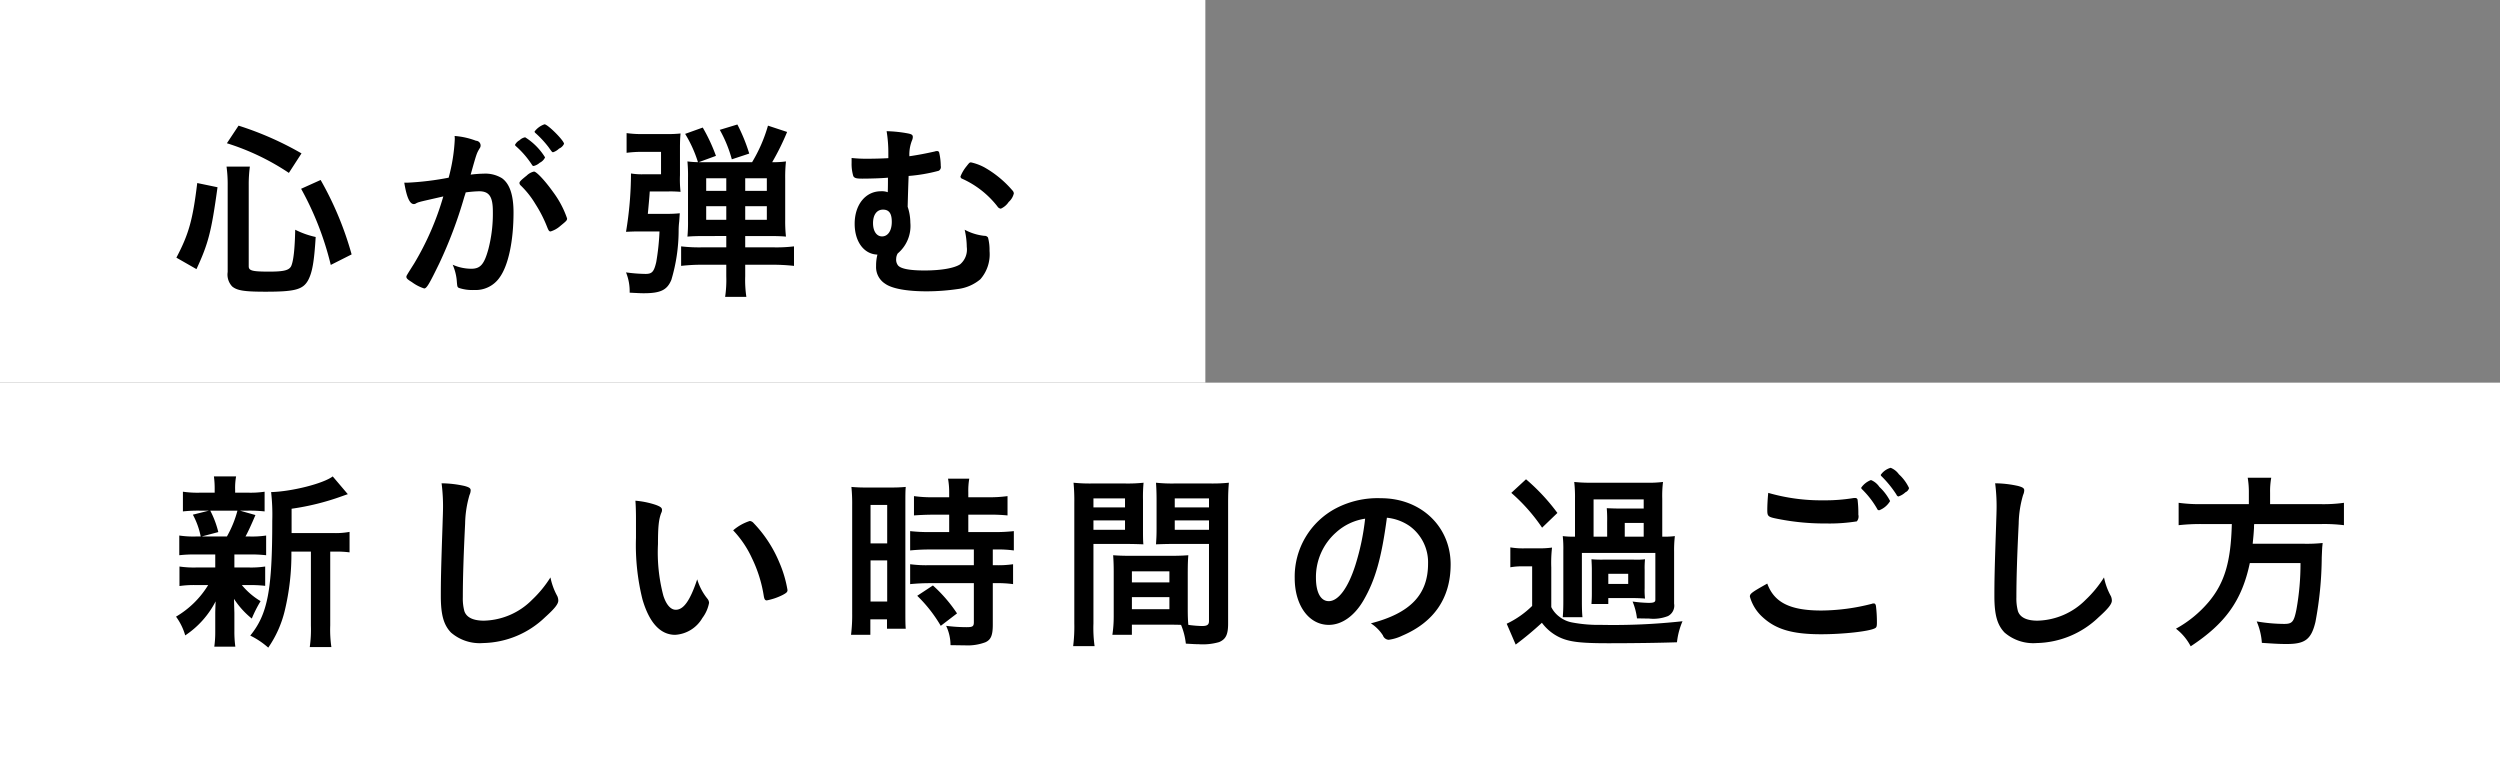
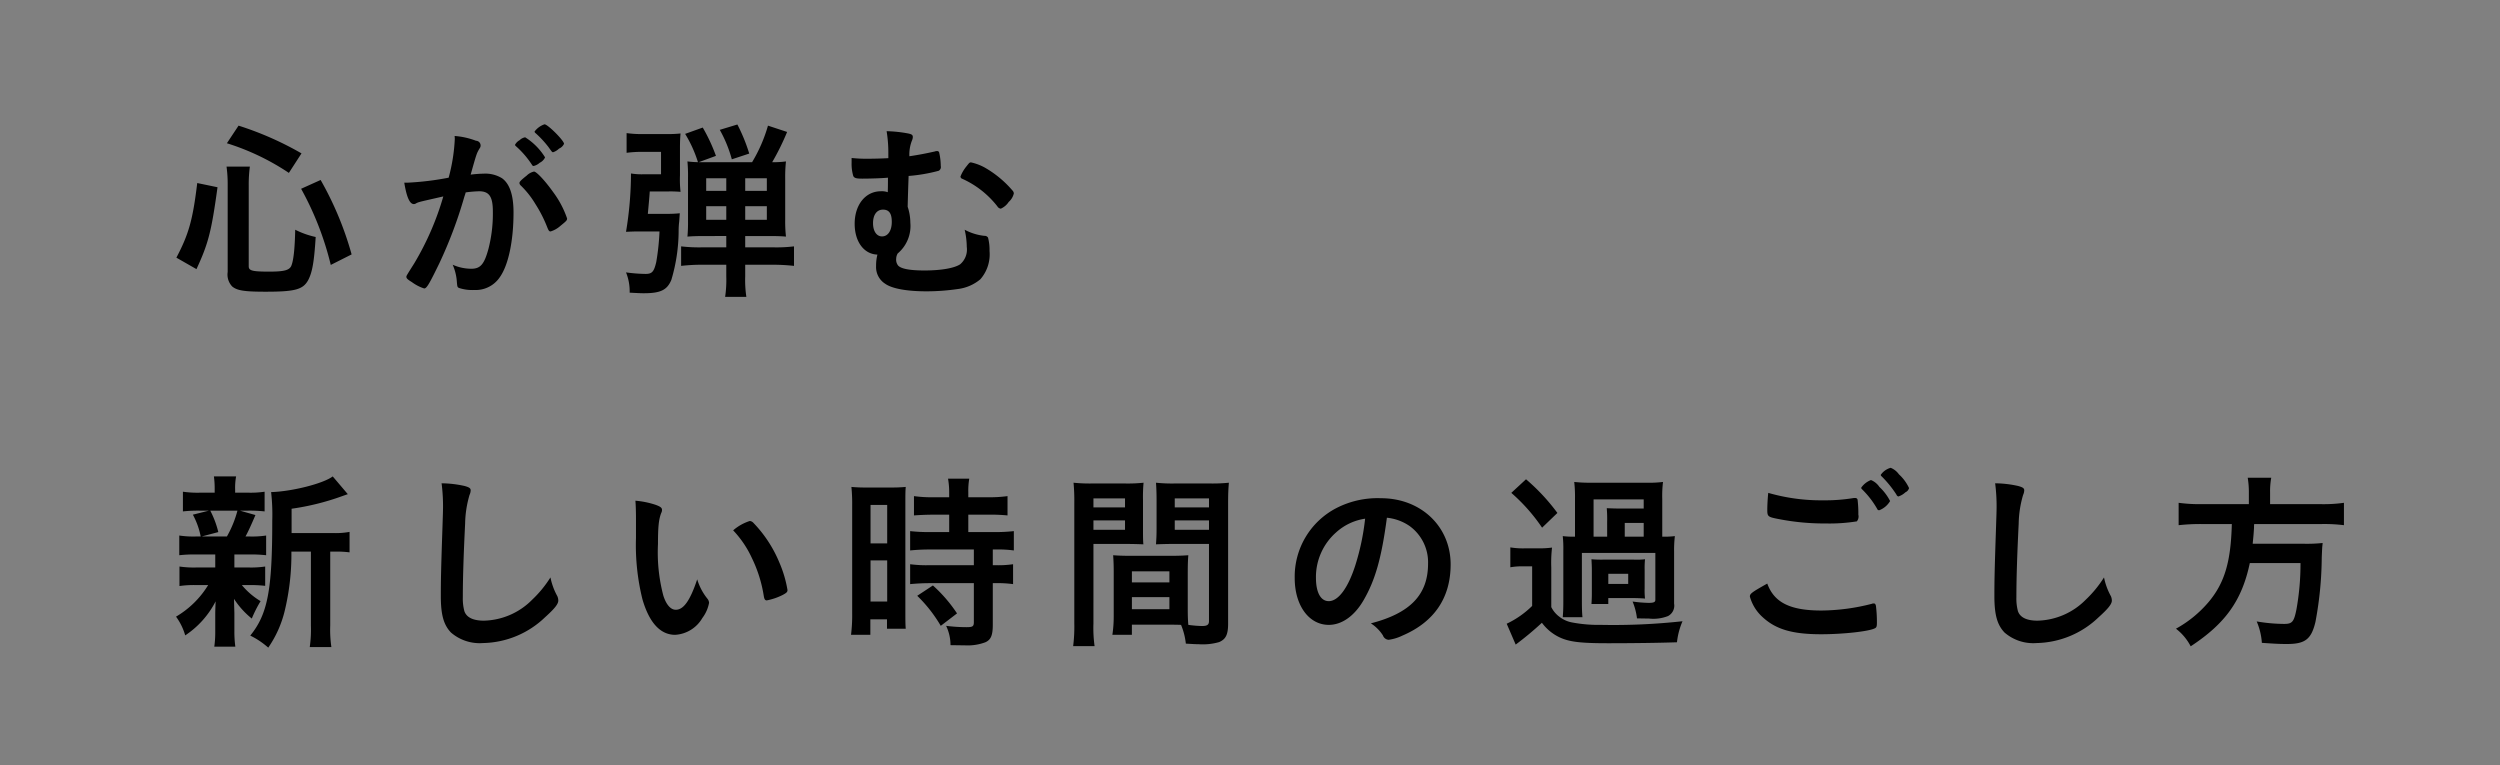
<svg xmlns="http://www.w3.org/2000/svg" height="120" viewBox="0 0 392 120" width="392">
  <rect x="0" y="0" width="392" height="120" fill="#808080" stroke="none" />
-   <path d="m0 60h392v60h-392z" fill="#fff" />
-   <path d="m0 0h189v60h-189z" fill="#fff" />
+   <path d="m0 60h392h-392z" fill="#fff" />
  <path d="m275.806 2704.2c1.86-4.02 2.34-5.85 3.3-12.84l-3.18-.66c-.69 5.73-1.32 8.01-3.27 11.7zm16.469-18.15a50.065 50.065 0 0 0 -9.869-4.35l-1.83 2.76a37.711 37.711 0 0 1 9.72 4.65zm7.86 15.84a51.373 51.373 0 0 0 -4.86-11.67l-3.06 1.38a47.642 47.642 0 0 1 4.65 11.94zm-16.135-10.92a21.032 21.032 0 0 1 .18-2.85h-3.66a20.316 20.316 0 0 1 .18 2.94v13.59a2.7 2.7 0 0 0 .72 2.28c.78.63 1.89.81 5.22.81 4.619 0 5.879-.33 6.689-1.83.63-1.2.93-2.82 1.17-6.75a13.333 13.333 0 0 1 -3.21-1.14c-.06 3-.27 4.89-.629 5.7-.33.66-1.14.87-3.45.87-2.67 0-3.21-.15-3.21-.84zm46.469-4.29a9.78 9.78 0 0 0 -3.12-3.15 1.608 1.608 0 0 0 -.87.45 1.744 1.744 0 0 0 -.72.72.259.259 0 0 0 .09.18 14.16 14.16 0 0 1 2.55 2.94.34.34 0 0 0 .27.21 2.209 2.209 0 0 0 .96-.51 1.771 1.771 0 0 0 .836-.84zm-3.84 4.38a13.987 13.987 0 0 1 2.31 2.91 20.639 20.639 0 0 1 1.89 3.72c.21.51.3.6.51.6a4.128 4.128 0 0 0 1.53-.87c.96-.78 1.05-.87 1.05-1.17a15.061 15.061 0 0 0 -2.19-4.14c-1.26-1.77-2.61-3.21-3-3.21a2.381 2.381 0 0 0 -1.14.63c-.87.69-1.14.96-1.14 1.17a.58.58 0 0 0 .176.36zm2.19-8.43a.359.359 0 0 0 .15.24 15.658 15.658 0 0 1 2.01 2.16c.6.84.6.84.75.84a2.446 2.446 0 0 0 .93-.57 1.5 1.5 0 0 0 .78-.75c0-.51-2.55-3.06-3.06-3.06a3.269 3.269 0 0 0 -1.564 1.14zm-14.309 10.17a44.183 44.183 0 0 1 -4.56 10.5c-1.23 1.95-1.23 1.95-1.23 2.1 0 .24.18.42.87.84a6.607 6.607 0 0 0 1.92.99c.39 0 .78-.66 2.37-3.93a68.854 68.854 0 0 0 3.9-10.35c.12-.39.15-.42.24-.78a19.22 19.22 0 0 1 2.1-.18c1.59 0 2.16.84 2.16 3.18a22.193 22.193 0 0 1 -.69 5.85c-.66 2.43-1.26 3.12-2.7 3.12a7.223 7.223 0 0 1 -2.91-.63 7.956 7.956 0 0 1 .63 2.37c.09 1.11.09 1.11.33 1.26a6.565 6.565 0 0 0 2.4.33 4.551 4.551 0 0 0 3.99-1.95c1.38-1.89 2.19-5.73 2.19-10.2 0-2.73-.6-4.5-1.8-5.37a4.986 4.986 0 0 0 -2.88-.72 18.653 18.653 0 0 0 -2.04.15c.93-3.3.93-3.3 1.38-4.08a.745.745 0 0 0 -.54-1.23 11.869 11.869 0 0 0 -3.36-.75 3.469 3.469 0 0 1 .03.51 28.04 28.04 0 0 1 -.96 6.03 44.729 44.729 0 0 1 -6.39.78h-.57c.36 2.22.84 3.36 1.5 3.36a.639.639 0 0 0 .36-.12 2.253 2.253 0 0 1 .54-.21c.266-.09 1.496-.36 3.716-.87zm44.37 6.21v1.77h-3.63a24.354 24.354 0 0 1 -3.45-.15v3.06a29.1 29.1 0 0 1 3.48-.18h3.6v1.8a18.041 18.041 0 0 1 -.18 3.24h3.329a17.842 17.842 0 0 1 -.18-3.24v-1.8h4.23a31 31 0 0 1 3.42.18v-3.06a22.88 22.88 0 0 1 -3.39.15h-4.26v-1.77h3.75c1.2 0 1.98.03 2.64.09a22.025 22.025 0 0 1 -.12-2.64v-6.48a22.894 22.894 0 0 1 .12-2.67 13.765 13.765 0 0 1 -2.16.12 38.684 38.684 0 0 0 2.34-4.74l-3-.99a23.728 23.728 0 0 1 -2.49 5.73h-8.369l2.7-.99a27.166 27.166 0 0 0 -2.07-4.44l-2.76.99a19.68 19.68 0 0 1 2.01 4.44 15.2 15.2 0 0 1 -1.65-.12 23.819 23.819 0 0 1 .09 2.58v6.72a23.353 23.353 0 0 1 -.09 2.49c.69-.06 1.56-.09 2.7-.09zm0-9.06v1.98h-3.15v-1.98zm2.969 0h3.39v1.98h-3.39zm-2.969 4.38v2.13h-3.15v-2.13zm2.969 0h3.39v2.13h-3.39zm-15.269 1.2c.12-1.32.24-2.52.3-3.51h2.85a18.712 18.712 0 0 1 1.98.06 17.342 17.342 0 0 1 -.09-2.61v-4.35c0-.87.03-1.56.09-2.19a19.429 19.429 0 0 1 -2.34.09h-3.36a17.2 17.2 0 0 1 -2.76-.15v3.09a18.753 18.753 0 0 1 2.49-.15h2.91v3.51h-2.58a10.382 10.382 0 0 1 -2.13-.12 56.534 56.534 0 0 1 -.78 9.15c.66-.03 1.17-.06 2.13-.06h3.12a37.437 37.437 0 0 1 -.51 4.8c-.36 1.53-.66 1.86-1.68 1.86a24.362 24.362 0 0 1 -3.06-.24 7.894 7.894 0 0 1 .57 3.18c1.71.09 1.89.09 2.22.09 2.64 0 3.66-.51 4.32-2.1a27.172 27.172 0 0 0 1.14-7.74 12.409 12.409 0 0 1 .09-1.41c.06-.87.06-.87.09-1.29a18.754 18.754 0 0 1 -2.22.09zm15.9-9.45a27.033 27.033 0 0 0 -1.86-4.56l-2.759.84a20.293 20.293 0 0 1 1.89 4.62zm21.811.72c-1.05.06-2.28.09-3.3.09a20.78 20.78 0 0 1 -2.46-.12v.78a6.6 6.6 0 0 0 .27 2.07c.18.3.45.39 1.38.39 1.29 0 3.12-.06 4.05-.15 0 .69 0 1.44-.03 2.28a2.664 2.664 0 0 0 -1.08-.15c-2.4 0-4.11 2.1-4.11 5.1 0 2.82 1.47 4.77 3.57 4.83a6.891 6.891 0 0 0 -.21 1.8 3.084 3.084 0 0 0 1.41 2.76c1.08.78 3.42 1.2 6.51 1.2a34.236 34.236 0 0 0 4.889-.36 6.776 6.776 0 0 0 3.54-1.53 5.94 5.94 0 0 0 1.44-4.44 7.478 7.478 0 0 0 -.24-2.1.629.629 0 0 0 -.57-.27 8.406 8.406 0 0 1 -3.09-.96 12.57 12.57 0 0 1 .33 2.7 3.031 3.031 0 0 1 -1.05 2.73c-.929.6-2.969.96-5.579.96-2.34 0-3.69-.27-4.14-.78a1.466 1.466 0 0 1 -.3-1.05 1.72 1.72 0 0 1 .24-.84 5.626 5.626 0 0 0 1.98-4.83 7.938 7.938 0 0 0 -.42-2.49c.06-2.31.09-3.18.15-4.83a25.87 25.87 0 0 0 4.71-.81.66.66 0 0 0 .33-.75 9.579 9.579 0 0 0 -.24-2.07.31.31 0 0 0 -.36-.27.839.839 0 0 0 -.33.06c-1.47.33-2.58.54-3.99.75a6 6 0 0 1 .39-2.43 1.552 1.552 0 0 0 .15-.57c0-.33-.15-.45-.72-.57a20.5 20.5 0 0 0 -3.39-.36 20.531 20.531 0 0 1 .27 3.42zm-.84 8.07c.96 0 1.38.6 1.38 1.92 0 1.38-.6 2.28-1.53 2.28-.84 0-1.41-.81-1.41-2.07-.005-1.32.595-2.13 1.555-2.13zm12.149-5.19a.4.4 0 0 0 .3.36 14.558 14.558 0 0 1 5.49 4.32.734.734 0 0 0 .54.36 2.892 2.892 0 0 0 1.23-1.05 2.541 2.541 0 0 0 .81-1.35.78.78 0 0 0 -.24-.48 16.442 16.442 0 0 0 -4.38-3.6 8.145 8.145 0 0 0 -2.1-.78c-.21 0-.27.06-.69.6a6.072 6.072 0 0 0 -.96 1.62zm-104.879 55.9v-3.81a39.2 39.2 0 0 0 7.859-1.95c.6-.21.66-.24.96-.33l-2.37-2.79c-1.44 1.11-6.389 2.37-9.659 2.46a31.551 31.551 0 0 1 .18 4.5c0 10.89-.72 14.64-3.45 18a12.538 12.538 0 0 1 2.82 1.89 17.241 17.241 0 0 0 2.58-5.76 37.837 37.837 0 0 0 1.05-9.3h3.059v11.58a19.552 19.552 0 0 1 -.18 3.39h3.39a18.938 18.938 0 0 1 -.18-3.39v-11.58h.72a15.966 15.966 0 0 1 2.31.12v-3.21a11.951 11.951 0 0 1 -2.64.18zm-11.97 3.36v2.04h-2.91a15.312 15.312 0 0 1 -2.7-.15v3.06a15.6 15.6 0 0 1 2.64-.15h1.86a14.5 14.5 0 0 1 -5.04 4.95 9.27 9.27 0 0 1 1.44 2.94 14.139 14.139 0 0 0 4.77-5.34c-.03.78-.06 1.38-.06 1.95v2.88a16.084 16.084 0 0 1 -.15 2.28h3.3a17.3 17.3 0 0 1 -.15-2.4v-2.85c0-.18-.03-.9-.06-2.25a13.066 13.066 0 0 0 2.79 3.09 19.439 19.439 0 0 1 1.38-2.73 11.4 11.4 0 0 1 -2.94-2.52h1.05a20.264 20.264 0 0 1 2.61.12v-3.03a15.207 15.207 0 0 1 -2.61.15h-2.22v-2.04h2.34a21.394 21.394 0 0 1 2.64.12v-3.09a14.96 14.96 0 0 1 -2.64.15h-.6c.3-.51.93-1.86 1.56-3.36l-2.43-.69h1.17a21.531 21.531 0 0 1 2.7.12v-3.09a15.135 15.135 0 0 1 -2.67.15h-1.95v-.45a10.035 10.035 0 0 1 .15-2.1h-3.48a14.338 14.338 0 0 1 .12 2.13v.42h-2.22a15.881 15.881 0 0 1 -2.76-.15v3.09a21.758 21.758 0 0 1 2.73-.12h1.35l-2.52.63a12.106 12.106 0 0 1 1.23 3.42h-.69a14.928 14.928 0 0 1 -2.67-.15v3.09a20.782 20.782 0 0 1 2.64-.12zm3.48-6.87a16.906 16.906 0 0 1 -1.65 4.05h-3.96l2.61-.69a14.763 14.763 0 0 0 -1.26-3.36zm32.01-4.29a28.457 28.457 0 0 1 .21 4.59c0 .27-.03.9-.06 1.95-.24 6.99-.27 8.79-.27 11.13 0 2.97.45 4.53 1.59 5.73a6.88 6.88 0 0 0 5.04 1.65 14.423 14.423 0 0 0 9.719-4.05c1.5-1.35 2.07-2.07 2.07-2.61a1.78 1.78 0 0 0 -.15-.69 10.239 10.239 0 0 1 -1.08-2.94 17.883 17.883 0 0 1 -2.85 3.48 10.988 10.988 0 0 1 -7.589 3.3c-1.68 0-2.73-.51-3.06-1.5a7.634 7.634 0 0 1 -.24-2.16c0-2.97.12-6.72.36-11.55a16.948 16.948 0 0 1 .69-4.5 1.847 1.847 0 0 0 .18-.72c0-.33-.21-.48-.96-.69a17.167 17.167 0 0 0 -3.605-.42zm30.48 8.58a35.233 35.233 0 0 0 1.02 9.63c1.08 3.69 2.82 5.55 5.13 5.55a5.284 5.284 0 0 0 4.26-2.64 5.639 5.639 0 0 0 1.05-2.37 1.1 1.1 0 0 0 -.24-.63 8.95 8.95 0 0 1 -1.62-3.06c-1.11 3.33-2.13 4.77-3.36 4.77-.81 0-1.5-.81-1.95-2.22a26.55 26.55 0 0 1 -.84-8.07c0-2.73.12-3.87.51-4.89a.907.907 0 0 0 .12-.48c0-.33-.24-.51-.96-.78a13.529 13.529 0 0 0 -3.21-.66c.06.66.09 1.83.09 2.7zm15.24-1.2a16.026 16.026 0 0 1 2.939 4.35 20.84 20.84 0 0 1 1.86 5.94c.09.54.21.69.48.69a9.522 9.522 0 0 0 2.46-.84c.63-.33.78-.48.78-.78a18.5 18.5 0 0 0 -1.29-4.35 19.911 19.911 0 0 0 -4.05-6.18.88.88 0 0 0 -.57-.3 7.4 7.4 0 0 0 -2.614 1.47zm33.87-2.46v2.73h-2.97a26.692 26.692 0 0 1 -3.15-.15v3.03a29.705 29.705 0 0 1 3.12-.15h6.869v2.46h-6.869a19.521 19.521 0 0 1 -3.12-.15v3.12c.93-.09 1.98-.15 3.06-.15h6.929v6.12c0 .66-.21.78-1.11.78a25.147 25.147 0 0 1 -3.239-.21 7.053 7.053 0 0 1 .69 3.03c2.009.03 2.009.03 2.249.03a7.911 7.911 0 0 0 3.21-.48c.87-.39 1.17-1.08 1.17-2.76v-6.51h.39a17.845 17.845 0 0 1 2.79.15v-3.12a15.851 15.851 0 0 1 -2.79.15h-.39v-2.46h.48a18.031 18.031 0 0 1 2.82.15v-3.03a26.861 26.861 0 0 1 -3.12.15h-4.02v-2.73h3.21a26.676 26.676 0 0 1 2.94.12v-3.03a20.581 20.581 0 0 1 -3 .18h-3.15v-.78a11.082 11.082 0 0 1 .15-2.13h-3.329a12.1 12.1 0 0 1 .18 2.16v.75h-2.55a19.854 19.854 0 0 1 -2.97-.18v3.03c.69-.06 2.04-.12 3.06-.12zm-15.21 15.42a25.116 25.116 0 0 1 -.18 3.42h3.03v-2.43h2.61v1.47h2.94c-.06-.66-.06-1.41-.06-2.91v-16.47c0-1.65 0-2.16.06-2.85a23.744 23.744 0 0 1 -2.49.09h-3.51a24.026 24.026 0 0 1 -2.52-.09 26.087 26.087 0 0 1 .12 2.91zm2.88-16.95h2.61v6.03h-2.611v-6.03zm0 8.7h2.61v6.45h-2.611v-6.45zm13.56 8.31a22.873 22.873 0 0 0 -3.78-4.38l-2.46 1.62a21.953 21.953 0 0 1 3.69 4.71zm36.179-6.54c0-1.11.03-1.92.09-2.58-.87.06-1.469.09-2.7.09h-6.42c-1.2 0-1.86-.03-2.67-.09.06.81.09 1.56.09 2.58v7.05a18.808 18.808 0 0 1 -.21 2.85h3.06v-1.59h6.09c.33 0 .87 0 1.619.03a10.588 10.588 0 0 1 .75 2.94c1.5.09 1.62.09 1.98.09a9.177 9.177 0 0 0 3.24-.33c1.05-.45 1.41-1.17 1.41-2.91v-18.9c0-1.38.03-2.13.12-3.18a25.24 25.24 0 0 1 -2.97.12h-5.519a24.033 24.033 0 0 1 -2.94-.12c.06.84.09 1.65.09 2.67v4.41c0 1.32-.03 1.62-.09 2.58.87-.03 1.65-.06 2.64-.06h5.669v12.09c0 .57-.27.78-1.08.78a18.1 18.1 0 0 1 -2.16-.18c-.06-.69-.09-1.41-.09-2.49v-5.85zm-2.039-11.49h5.369v1.41h-5.37v-1.41zm0 3.45h5.369v1.47h-5.37v-1.47zm-6.72 7.98h5.88v1.74h-5.88zm0 4.05h5.88v1.89h-5.88zm-6.03-8.34h5.19c1.02 0 1.92.03 2.64.06-.06-.66-.06-1.23-.06-2.58v-4.41a23.631 23.631 0 0 1 .09-2.67 23.657 23.657 0 0 1 -2.97.12h-5.07a24.993 24.993 0 0 1 -2.94-.12 30.4 30.4 0 0 1 .12 3.21v18.84a24.345 24.345 0 0 1 -.18 3.57h3.36a20.488 20.488 0 0 1 -.18-3.54zm0-7.14h4.95v1.41h-4.95zm0 3.45h4.95v1.47h-4.95zm46.02-.42a7.6 7.6 0 0 1 3.539 1.29 7.025 7.025 0 0 1 2.91 5.91c0 4.86-2.79 7.77-8.969 9.36a6.307 6.307 0 0 1 1.89 1.89 1.019 1.019 0 0 0 .9.69 7.158 7.158 0 0 0 2.16-.66c4.979-2.13 7.559-5.91 7.559-11.16 0-5.94-4.65-10.38-10.919-10.38a14.122 14.122 0 0 0 -7.02 1.56 12.105 12.105 0 0 0 -6.51 10.98c0 4.26 2.22 7.32 5.34 7.32 2.04 0 4.02-1.38 5.46-3.87 1.825-3.15 2.815-6.6 3.655-12.93zm-3.42.15a37.756 37.756 0 0 1 -1.53 7.29c-1.14 3.57-2.67 5.64-4.17 5.64-1.26 0-2.01-1.35-2.01-3.66a9.33 9.33 0 0 1 3.15-7.11 8.66 8.66 0 0 1 4.555-2.16zm46.589 2.82v-5.97a18.014 18.014 0 0 1 .12-2.61 18.848 18.848 0 0 1 -2.76.12h-8.4a23.242 23.242 0 0 1 -2.76-.12 20.868 20.868 0 0 1 .12 2.61v5.97a13.25 13.25 0 0 1 -1.92-.09 18.324 18.324 0 0 1 .09 2.28v7.92c0 1.23-.03 1.74-.09 2.52h3.09c-.06-.66-.09-1.26-.09-2.52v-7.56h11.519v7.35c0 .36-.24.48-1.08.48a21.265 21.265 0 0 1 -2.49-.21 10.016 10.016 0 0 1 .69 2.64c1.74.03 1.74.03 1.89.03a6.3 6.3 0 0 0 2.97-.39 1.837 1.837 0 0 0 .96-1.95v-8.16a18.711 18.711 0 0 1 .12-2.43 12.619 12.619 0 0 1 -1.83.09h-.15zm-8.639 0h-2.13v-5.85h7.859v1.44h-3.509c-.9 0-1.74-.03-2.28-.06a21.621 21.621 0 0 1 .06 2.19zm2.759 0v-2.16h2.97v2.16zm3.12 5.16a13.322 13.322 0 0 1 .06-1.62 11.026 11.026 0 0 1 -1.74.06h-4.919a17.153 17.153 0 0 1 -1.74-.06c.03.6.06 1.05.06 1.68v3.72c0 .72-.03 1.11-.06 1.62h2.64v-.93h4.049c.45 0 1.11.03 1.53.06a.528.528 0 0 1 .18.03 11.431 11.431 0 0 1 -.06-1.65zm-5.7.66h3.12v1.59h-3.119v-1.59zm-15.21-12.69a27.892 27.892 0 0 1 4.83 5.46l2.4-2.31a31.344 31.344 0 0 0 -4.92-5.28zm-.15 11.67a10.478 10.478 0 0 1 1.95-.15h1.47v6.21a14.517 14.517 0 0 1 -3.99 2.79l1.41 3.27a50.645 50.645 0 0 0 4.11-3.42 7.394 7.394 0 0 0 2.7 2.25c1.56.75 3.3.96 7.71.96 4.049 0 8.069-.06 10.769-.15a11.354 11.354 0 0 1 .87-3.3 99.249 99.249 0 0 1 -12.779.57 22.178 22.178 0 0 1 -4.59-.39 4.61 4.61 0 0 1 -1.92-.87 4.262 4.262 0 0 1 -1.29-1.53v-6.21a20.308 20.308 0 0 1 .12-3.12 14.955 14.955 0 0 1 -2.19.12h-2.04a12.157 12.157 0 0 1 -2.31-.15zm59.549-10.38a7.914 7.914 0 0 0 -1.68-2.22 2.907 2.907 0 0 0 -1.32-1.08 3.279 3.279 0 0 0 -1.53 1.2.31.31 0 0 0 .12.24 13.922 13.922 0 0 1 2.37 3.06.338.338 0 0 0 .33.24 3.4 3.4 0 0 0 1.706-1.44zm-19.109-1.29c-.09.81-.15 1.98-.15 2.64 0 1.08.09 1.14 1.8 1.47a37.107 37.107 0 0 0 7.38.69 27.242 27.242 0 0 0 4.859-.33 1.186 1.186 0 0 0 .24-1.05 17.933 17.933 0 0 0 -.12-2.34.345.345 0 0 0 -.39-.27h-.21a27.873 27.873 0 0 1 -4.8.36 29.88 29.88 0 0 1 -8.613-1.17zm-.15 14.22c-2.46 1.38-2.73 1.59-2.73 2.04a6.752 6.752 0 0 0 1.98 3.21c2.07 1.92 4.65 2.7 9.18 2.7 3.48 0 7.529-.45 8.429-.93.27-.12.33-.3.33-.9a20.782 20.782 0 0 0 -.15-2.61c-.06-.27-.15-.39-.33-.39a.767.767 0 0 0 -.33.06 32.458 32.458 0 0 1 -7.889 1.05c-4.924 0-7.414-1.26-8.494-4.23zm19.349-18.15a2.812 2.812 0 0 0 -1.56 1.11.359.359 0 0 0 .15.24 16.938 16.938 0 0 1 2.31 2.85.457.457 0 0 0 .3.3 2.89 2.89 0 0 0 1.11-.66 1 1 0 0 0 .57-.66 6.773 6.773 0 0 0 -1.59-2.16 2.9 2.9 0 0 0 -1.294-1.02zm16.381 2.43a28.457 28.457 0 0 1 .21 4.59c0 .27-.03.9-.06 1.95-.24 6.99-.27 8.79-.27 11.13 0 2.97.45 4.53 1.59 5.73a6.88 6.88 0 0 0 5.04 1.65 14.423 14.423 0 0 0 9.719-4.05c1.5-1.35 2.07-2.07 2.07-2.61a1.78 1.78 0 0 0 -.15-.69 10.239 10.239 0 0 1 -1.08-2.94 17.883 17.883 0 0 1 -2.85 3.48 10.988 10.988 0 0 1 -7.589 3.3c-1.68 0-2.73-.51-3.06-1.5a7.634 7.634 0 0 1 -.24-2.16c0-2.97.12-6.72.36-11.55a16.948 16.948 0 0 1 .69-4.5 1.847 1.847 0 0 0 .18-.72c0-.33-.21-.48-.96-.69a17.167 17.167 0 0 0 -3.604-.42zm39.78 3.27h-7.41a24.463 24.463 0 0 1 -3.6-.21v3.51a30.745 30.745 0 0 1 3.63-.18h4.71c-.15 5.88-1.11 9.18-3.6 12.18a18.2 18.2 0 0 1 -5.16 4.23 8.3 8.3 0 0 1 2.31 2.76c5.49-3.6 8.04-7.23 9.27-13.05h7.949a40.447 40.447 0 0 1 -.63 7.23c-.39 1.98-.66 2.31-1.919 2.31a26.162 26.162 0 0 1 -4.32-.39 10.232 10.232 0 0 1 .81 3.36c2.22.15 2.88.18 3.9.18 2.879 0 3.839-.72 4.5-3.45a56.45 56.45 0 0 0 .99-10.11c.06-1.35.06-1.56.12-2.01a1.033 1.033 0 0 1 .03-.27 23.6 23.6 0 0 1 -3 .12h-7.979c.09-.9.15-1.47.21-2.52a3.1 3.1 0 0 1 .03-.57h10.529a25 25 0 0 1 3.54.18v-3.51a23.073 23.073 0 0 1 -3.63.21h-7.949v-1.77a12.043 12.043 0 0 1 .18-2.37h-3.69a13.616 13.616 0 0 1 .18 2.37v1.77z" fill-rule="evenodd" transform="translate(-245 -2662)" />
</svg>